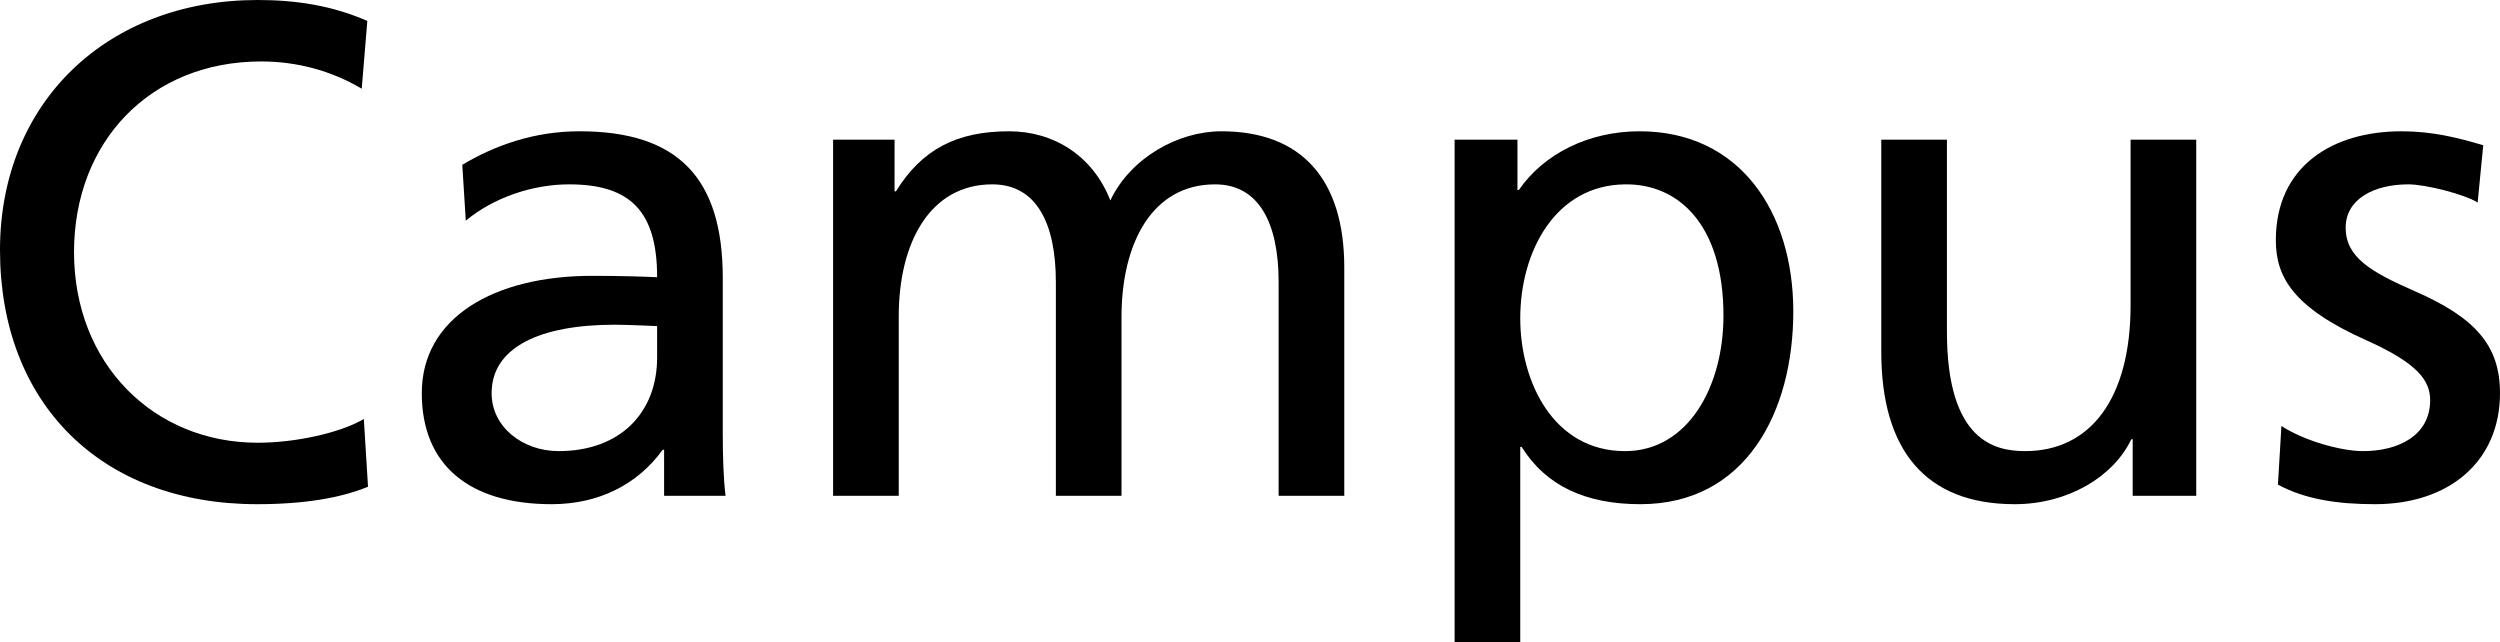
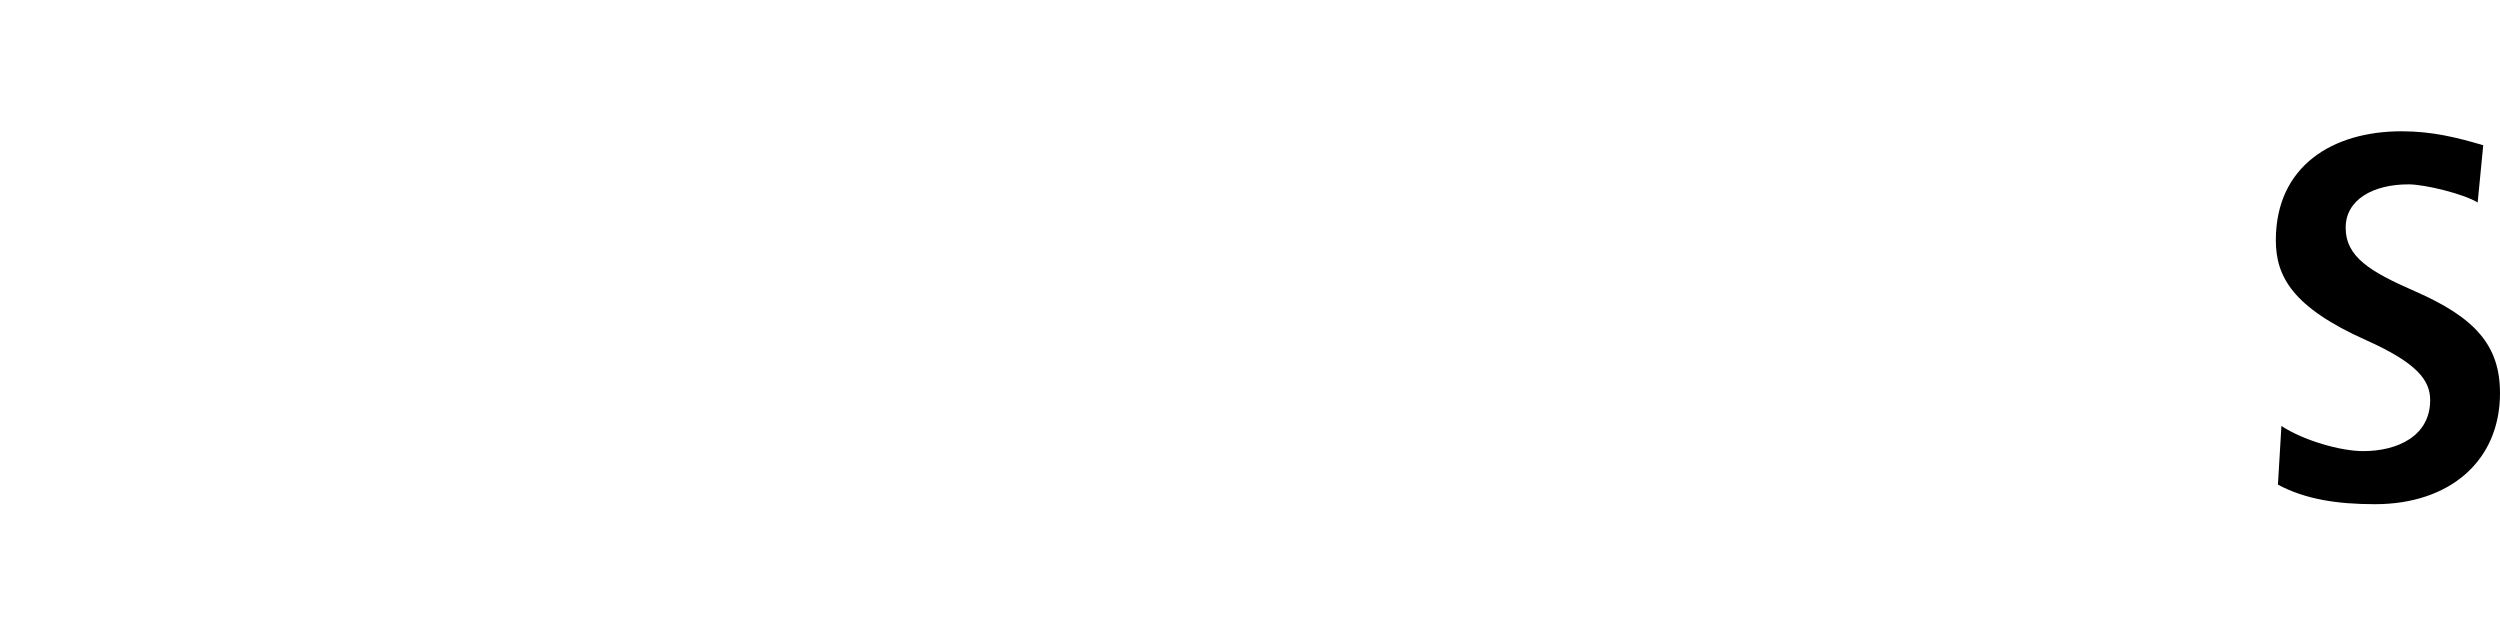
<svg xmlns="http://www.w3.org/2000/svg" xmlns:ns1="http://sodipodi.sourceforge.net/DTD/sodipodi-0.dtd" xmlns:ns2="http://www.inkscape.org/namespaces/inkscape" id="Ebene_1" viewBox="0 0 143.2 36.8" version="1.1" ns1:docname="campus.svg" width="143.2" height="36.8" ns2:version="1.1.2 (0a00cf5339, 2022-02-04)">
  <ns1:namedview id="namedview11" pagecolor="#ffffff" bordercolor="#666666" borderopacity="1.0" ns2:pageshadow="2" ns2:pageopacity="1" ns2:pagecheckerboard="true" showgrid="false" ns2:zoom="9.0431061" ns2:cx="58.221146" ns2:cy="23.387982" ns2:window-width="3018" ns2:window-height="1664" ns2:window-x="54" ns2:window-y="27" ns2:window-maximized="1" ns2:current-layer="text9929" />
  <defs id="defs4">
    <style id="style2">.cls-1{fill:#fff;font-family:Frutiger-Light, Frutiger;font-size:44px;font-weight:300;}</style>
  </defs>
  <g aria-label="Campus" id="text9929" style="font-size:40px;line-height:1.25;font-family:'Frutiger LT Pro';-inkscape-font-specification:'Frutiger LT Pro'">
-     <path d="m 20.84,24 c -1.36,0.8 -3.92,1.36 -6.08,1.36 -5.96,0 -10.52,-4.52 -10.52,-10.92 0,-6.32 4.36,-10.92 10.72,-10.92 2.04,0 4,0.52 5.76,1.56 l 0.32,-3.88 C 19.04,0.32 16.96,-3.8146973e-7 14.76,-3.8146973e-7 6.16,-3.8146973e-7 1.1444092e-7,5.84 1.1444092e-7,14.32 1.1444092e-7,23.12 5.8,28.88 14.72,28.88 c 2.72,0 4.8,-0.36 6.36,-1 z" style="fill:#000000" id="path40246" />
-     <path d="m 41.56,28.4 c -0.12,-0.96 -0.16,-2.28 -0.16,-3.52 v -8.96 c 0,-5.72 -2.56,-8.4 -8.2,-8.4 -2.6,0 -4.84,0.8 -6.72,1.92 l 0.2,3.2 c 1.64,-1.36 3.88,-2.08 5.92,-2.08 3.56,0 5.04,1.6 5.04,5.32 -0.84,-0.04 -2.12,-0.08 -3.72,-0.08 -5.64,0 -9.76,2.4 -9.76,6.72 0,4.12 2.72,6.36 7.44,6.36 2.68,0 4.92,-1.12 6.36,-3.12 h 0.08 v 2.64 z m -3.92,-7.92 c 0,3.16 -2.12,5.36 -5.64,5.36 -2.04,0 -3.84,-1.36 -3.84,-3.32 0,-2.64 2.8,-3.92 7.04,-3.92 0.76,0 2.44,0.08 2.44,0.08 z" style="fill:#000000" id="path40248" />
-     <path d="M 77,28.4 V 15.32 c 0,-5.04 -2.44,-7.8 -7.04,-7.8 -2.48,0 -5.2,1.52 -6.36,3.96 -1,-2.56 -3.24,-3.96 -5.8,-3.96 -3,0 -5,1.04 -6.48,3.44 h -0.08 V 8 h -3.52 V 28.4 h 3.76 V 18.12 c 0,-4.24 1.8,-7.56 5.36,-7.56 2.56,0 3.64,2.28 3.64,5.6 V 28.4 h 3.76 V 18.16 c 0,-4.24 1.76,-7.6 5.36,-7.6 2.48,0 3.64,2.16 3.64,5.6 V 28.4 Z" style="fill:#000000" id="path40250" />
-     <path d="M 87.08,36.8 V 25.6 h 0.08 c 1.4,2.24 3.68,3.28 6.8,3.28 6.04,0 8.76,-5.28 8.76,-11.04 0,-5.72 -3.08,-10.32 -8.8,-10.32 -2.92,0 -5.48,1.28 -6.92,3.36 h -0.08 V 8 h -3.6 V 36.8 Z m 6,-10.96 c -4.12,0 -6,-4 -6,-7.6 0,-3.88 2.04,-7.64 6,-7.68 3.04,-0.04 5.64,2.28 5.64,7.52 0,4.08 -2.04,7.76 -5.64,7.76 z" style="fill:#000000" id="path40252" />
-     <path d="M 125.8,28.4 V 8 h -3.76 V 17.48 c 0,5.32 -2.28,8.36 -6.04,8.36 -1.72,0 -4.48,-0.56 -4.48,-6.84 V 8 h -3.76 V 20.16 c 0,5.6 2.52,8.72 7.64,8.72 3.08,0 5.68,-1.6 6.68,-3.72 h 0.08 v 3.24 z" style="fill:#000000" id="path40254" />
    <path d="m 130.48,27.76 c 1.56,0.84 3.4,1.12 5.56,1.12 4.28,0 7.16,-2.48 7.16,-6.36 0,-2.72 -1.4,-4.32 -4.88,-5.84 -2.56,-1.12 -3.96,-1.96 -3.96,-3.64 0,-1.6 1.56,-2.48 3.6,-2.48 0.96,0 3.2,0.56 3.96,1.04 l 0.32,-3.28 c -1.48,-0.44 -2.92,-0.8 -4.68,-0.8 -3.96,0 -7.2,2 -7.2,6.24 0,2.08 0.96,3.84 5.16,5.72 2.96,1.32 3.68,2.32 3.68,3.44 0,2.04 -1.84,2.92 -3.84,2.92 -1.28,0 -3.4,-0.6 -4.68,-1.44 z" style="fill:#000000" id="path40256" />
  </g>
</svg>